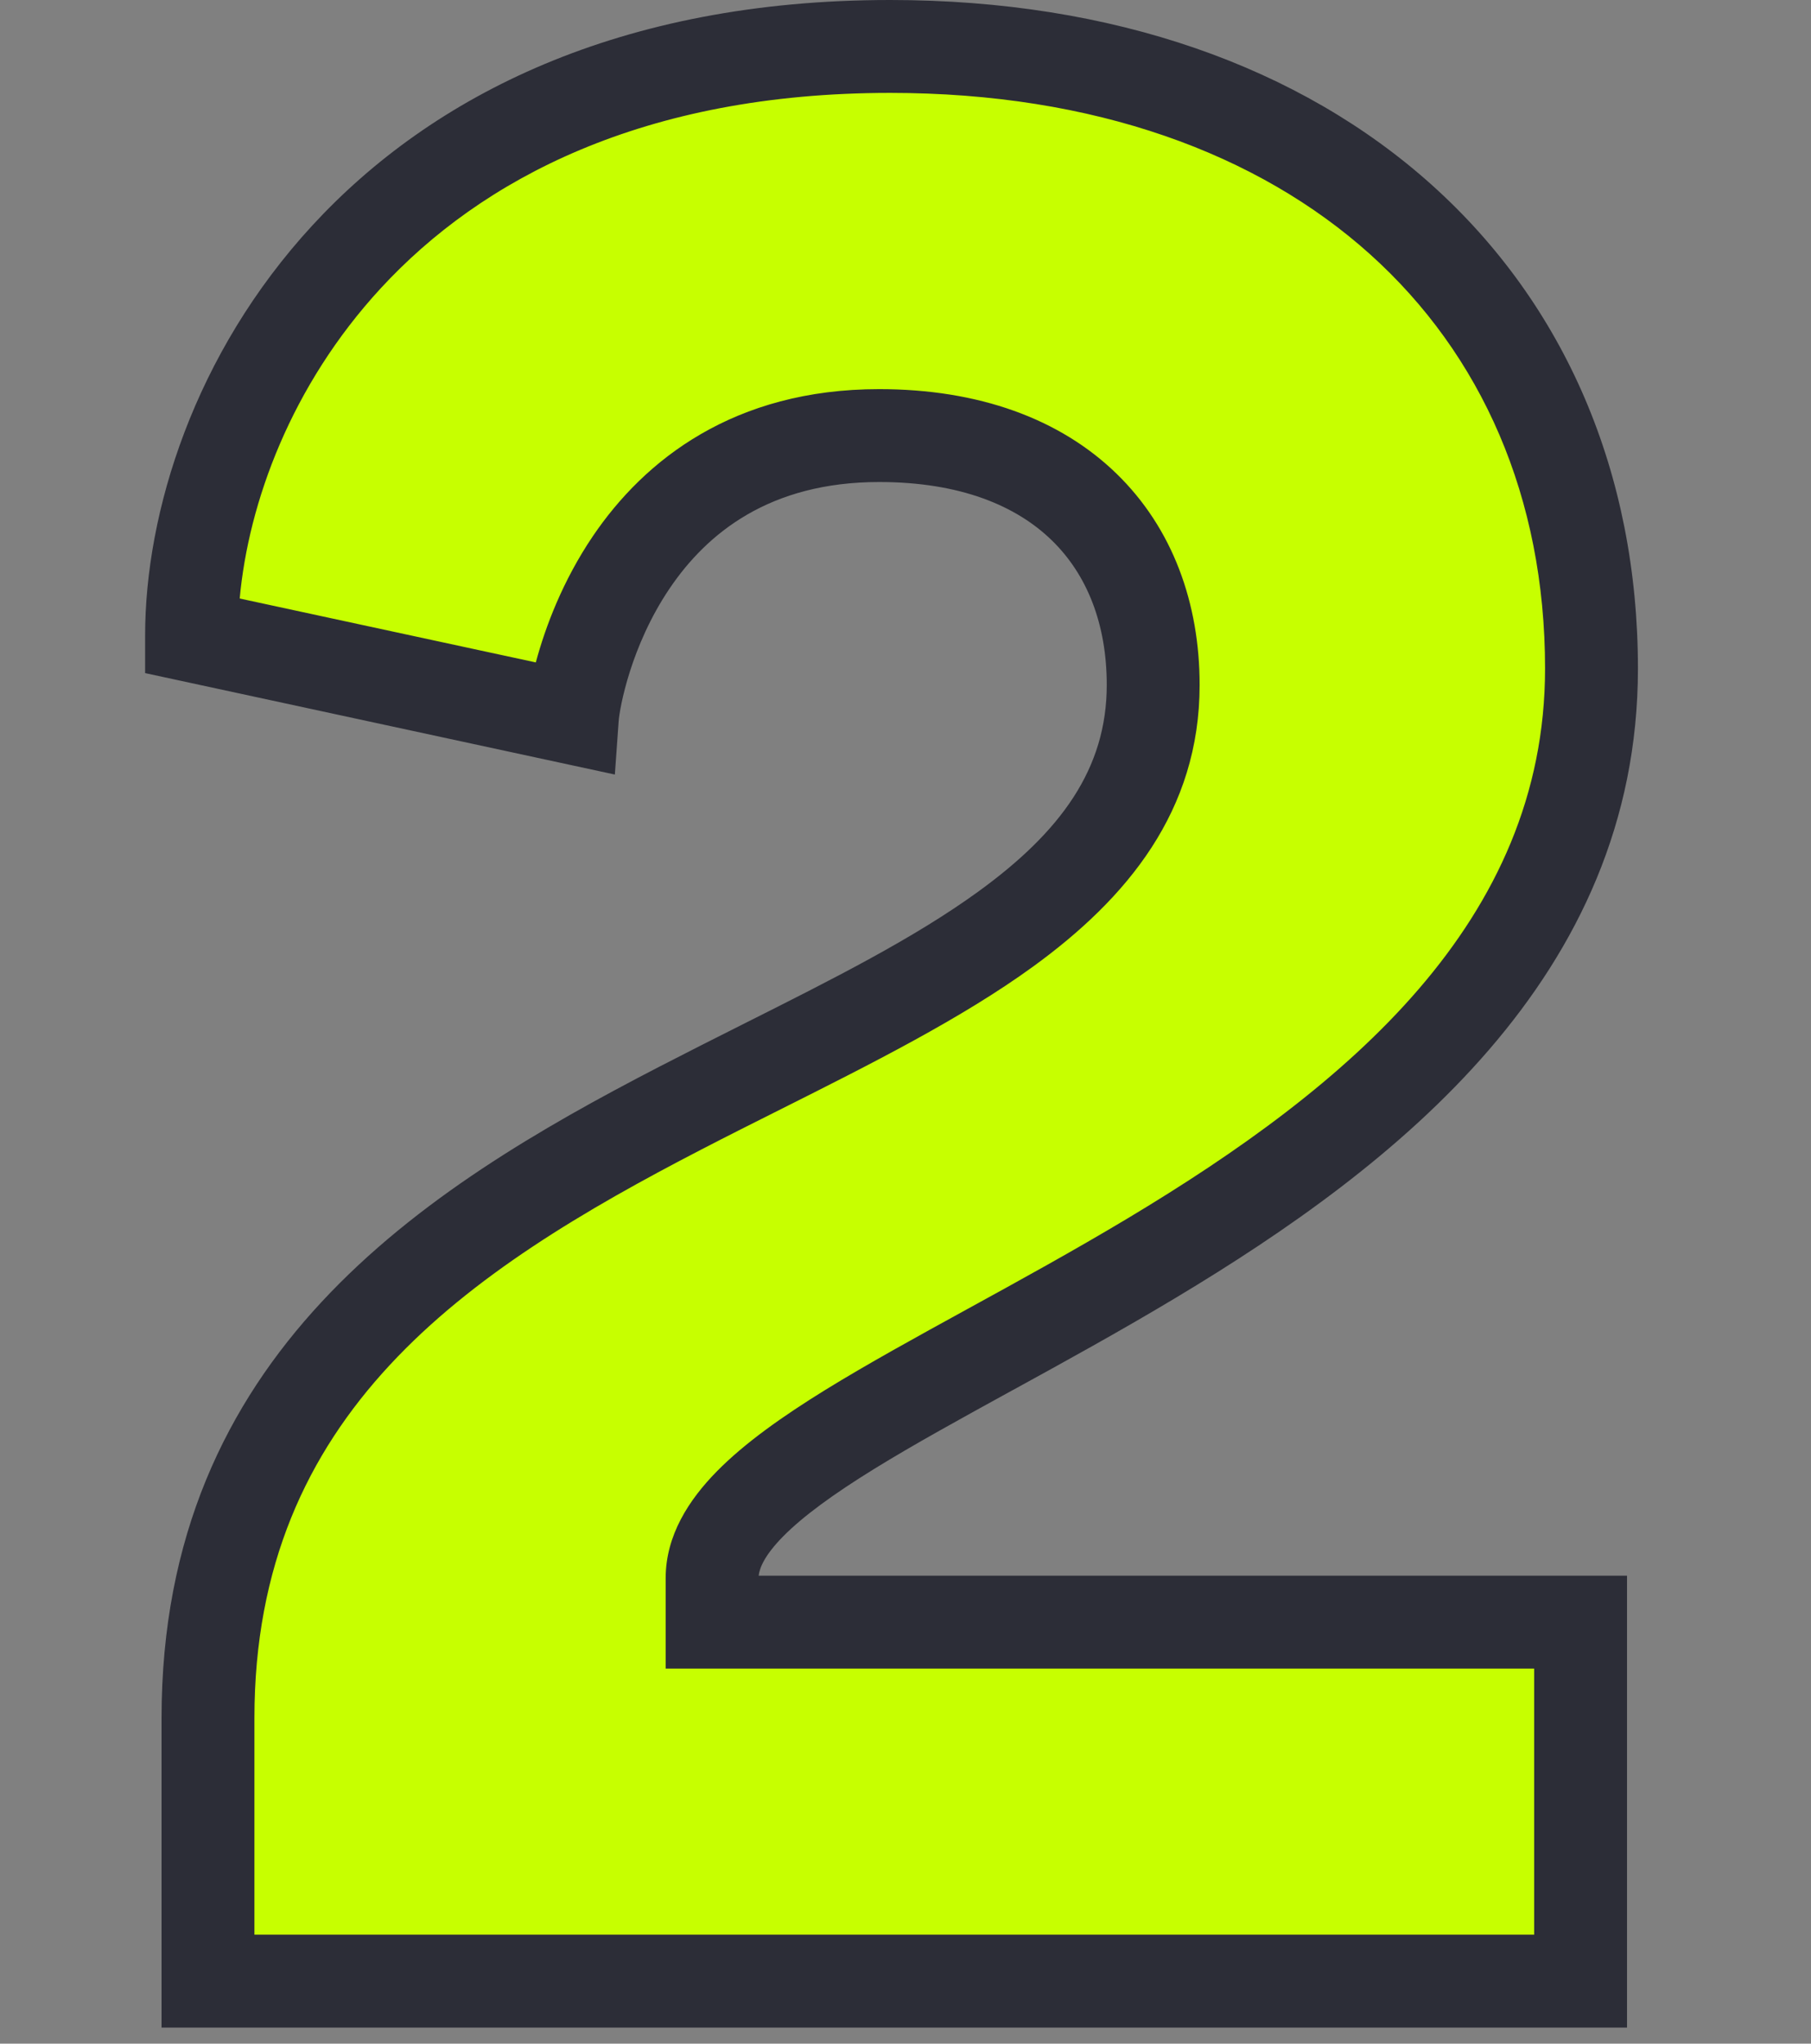
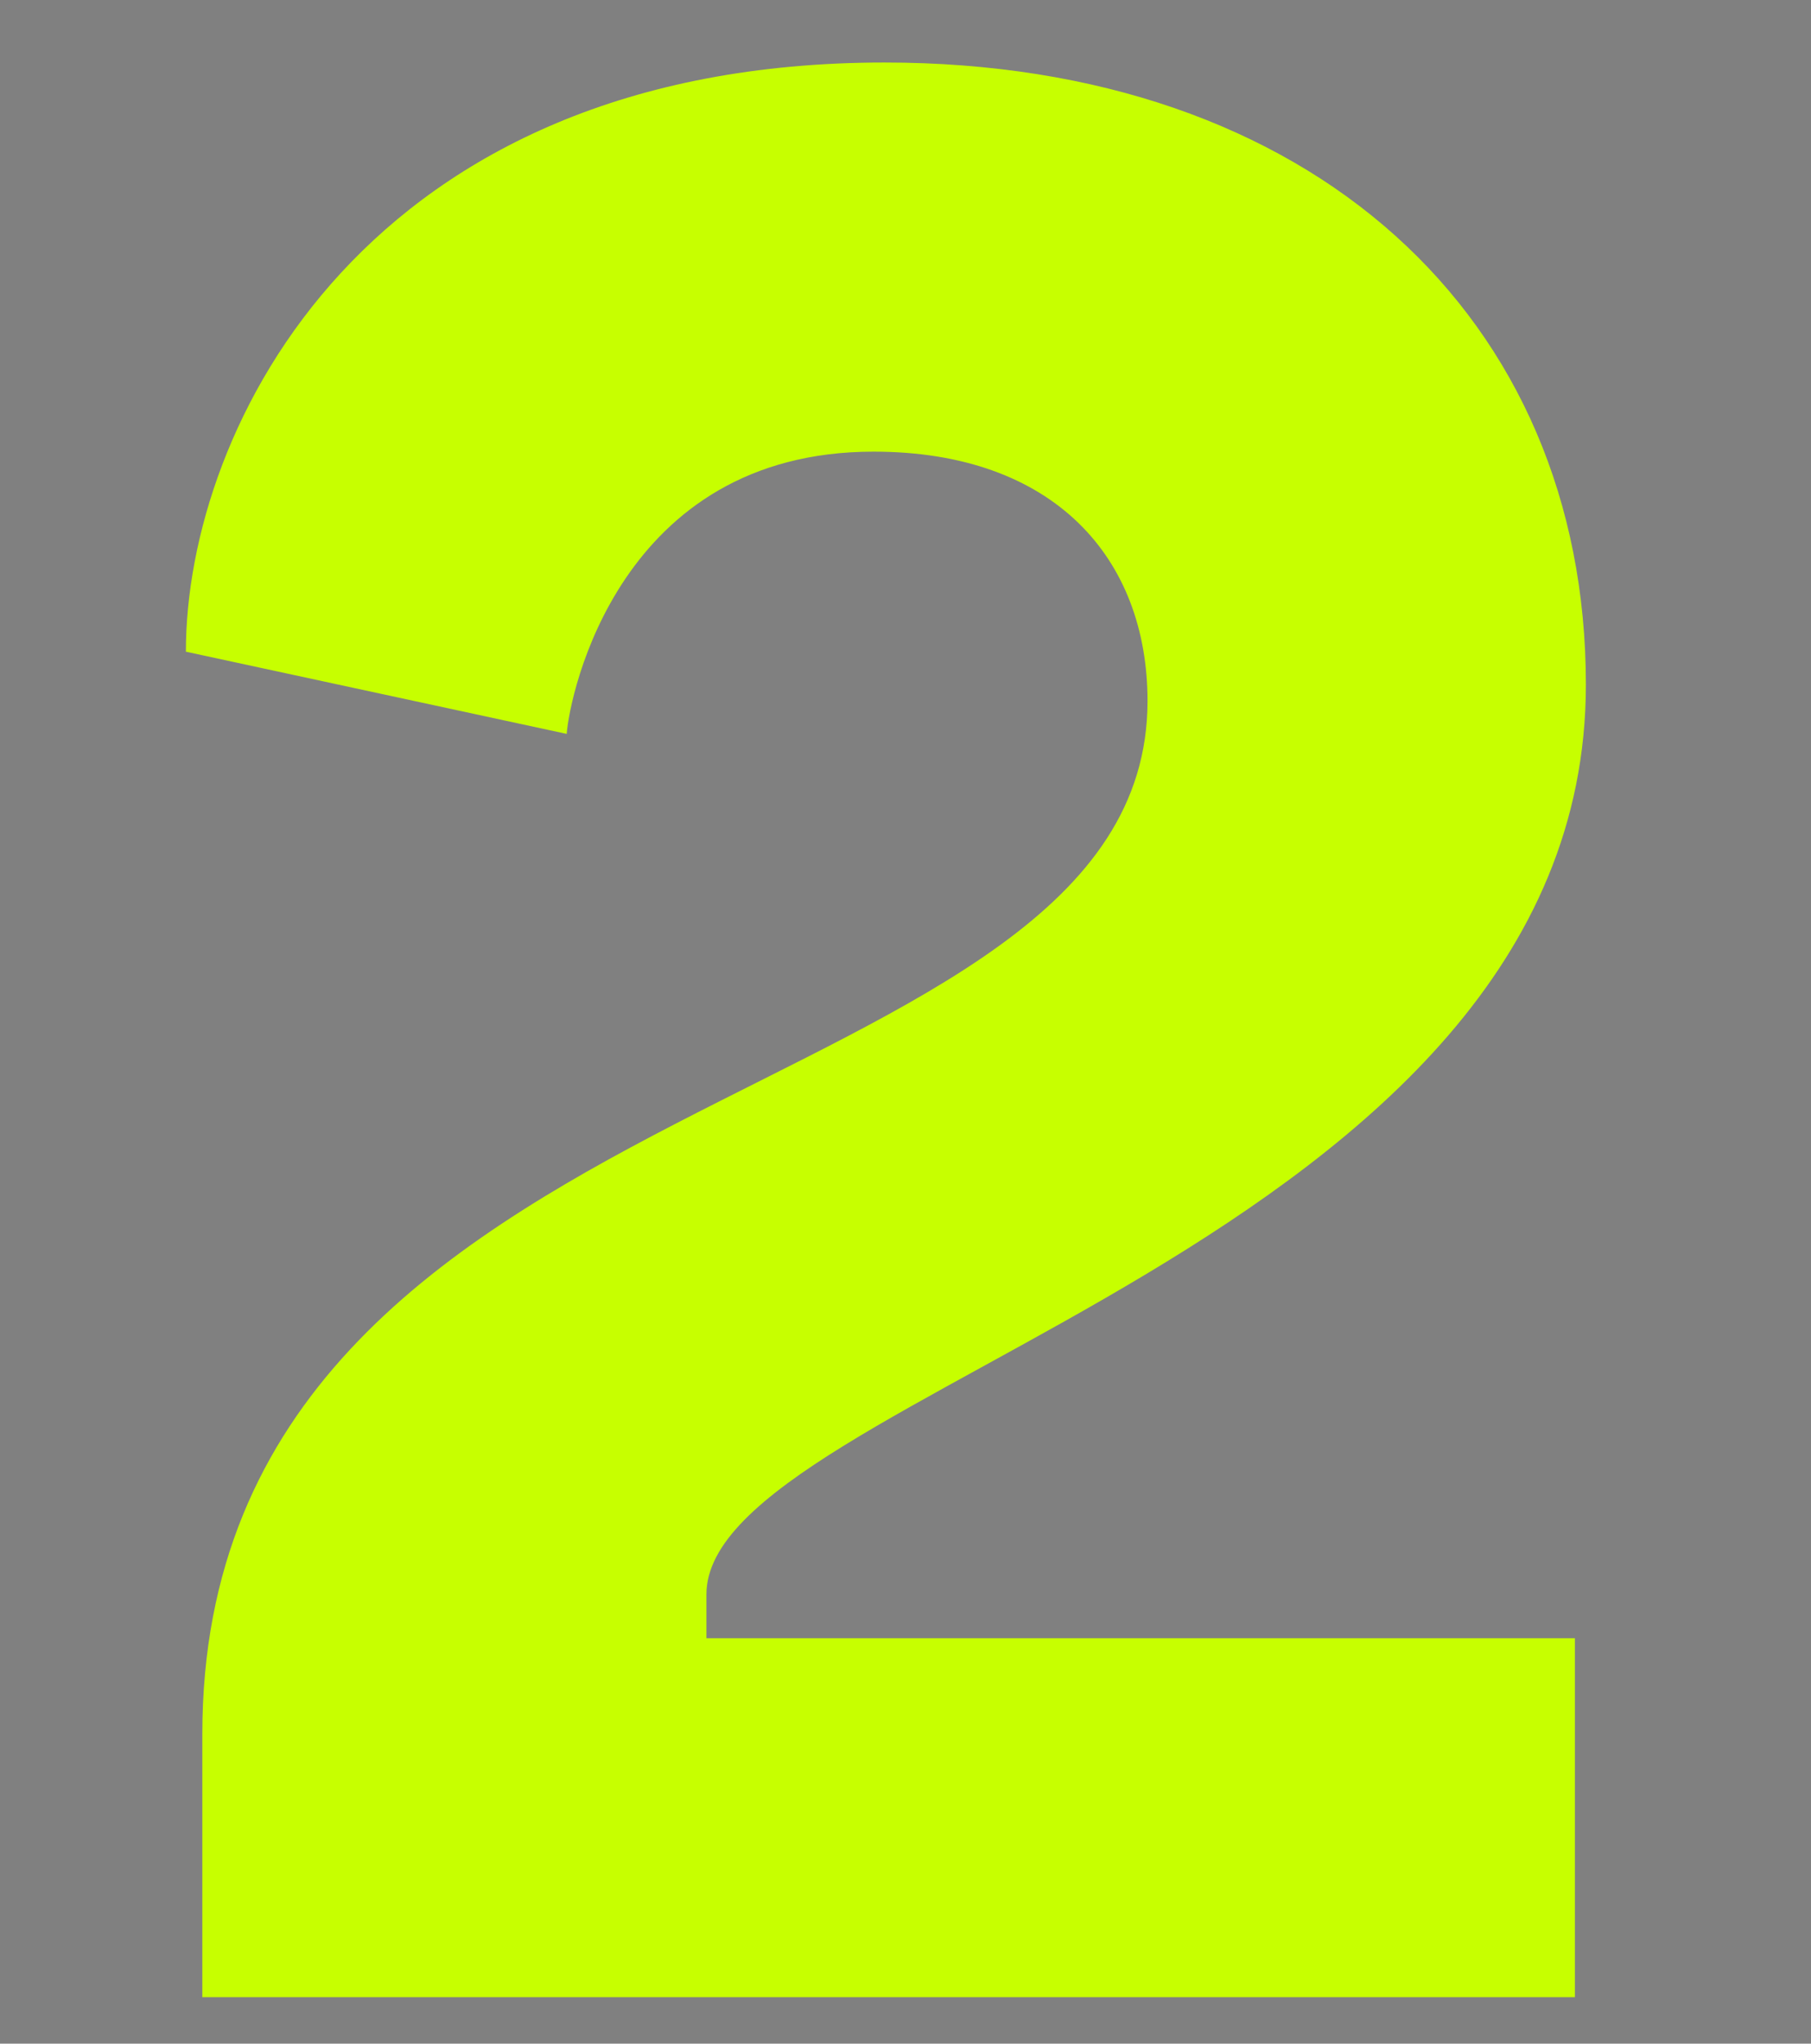
<svg xmlns="http://www.w3.org/2000/svg" width="39" height="44" viewBox="0 0 39 44" fill="none">
  <rect x="0" y="0" width="39" height="44" fill="#808080" stroke="none" />
  <path d="M4.357 43V37.336C4.357 22.94 24.712 24.12 24.712 15.093C24.712 12.025 22.706 9.724 18.812 9.724C13.325 9.724 12.263 14.975 12.204 15.801L4.003 14.031C4.003 9.193 7.897 1.346 19.048 1.346C28.252 1.346 34.152 6.833 34.152 14.739C34.152 26.834 15.213 29.961 15.213 34.327V35.271H33.916V43H4.357Z" fill="#C7FF00" />
-   <path fill-rule="evenodd" clip-rule="evenodd" d="M5.162 12.886L11.539 14.262C11.743 13.5 12.118 12.504 12.766 11.546C13.878 9.903 15.804 8.378 18.933 8.378C21.078 8.378 22.825 9.016 24.04 10.194C25.256 11.373 25.834 12.992 25.834 14.747C25.834 17.462 24.271 19.343 22.24 20.816C20.703 21.931 18.759 22.906 16.817 23.881C16.246 24.167 15.676 24.453 15.116 24.743C10.035 27.372 5.479 30.427 5.479 36.99V41.654H33.038V35.925H14.335V33.981C14.335 33.055 14.838 32.289 15.435 31.681C16.039 31.066 16.862 30.488 17.768 29.928C18.68 29.366 19.737 28.785 20.838 28.181L20.847 28.176C21.959 27.566 23.125 26.926 24.29 26.228C29.023 23.39 33.273 19.843 33.273 14.393C33.273 10.702 31.904 7.632 29.505 5.475C27.097 3.311 23.575 2 19.169 2C13.85 2 10.363 3.861 8.2 6.206C6.269 8.3 5.351 10.823 5.162 12.886ZM6.73 4.85C9.302 2.062 13.338 0 19.169 0C23.968 0 27.998 1.432 30.841 3.988C33.693 6.552 35.273 10.178 35.273 14.393C35.273 21.038 30.055 25.102 25.318 27.943C24.121 28.661 22.927 29.317 21.824 29.922L21.808 29.93C20.692 30.543 19.681 31.098 18.819 31.63C17.95 32.167 17.293 32.644 16.861 33.083C16.469 33.482 16.357 33.754 16.338 33.925H35.038V43.654H3.479V36.99C3.479 29.157 9.1 25.604 14.197 22.967C14.82 22.645 15.432 22.337 16.027 22.038C17.936 21.079 19.673 20.207 21.066 19.197C22.852 17.902 23.834 16.545 23.834 14.747C23.834 13.434 23.409 12.368 22.647 11.63C21.886 10.891 20.683 10.378 18.933 10.378C16.576 10.378 15.227 11.478 14.422 12.667C13.58 13.911 13.343 15.252 13.323 15.526L13.241 16.676L3.125 14.492V13.685C3.125 11.027 4.184 7.61 6.73 4.85Z" fill="#2C2D37" />
</svg>